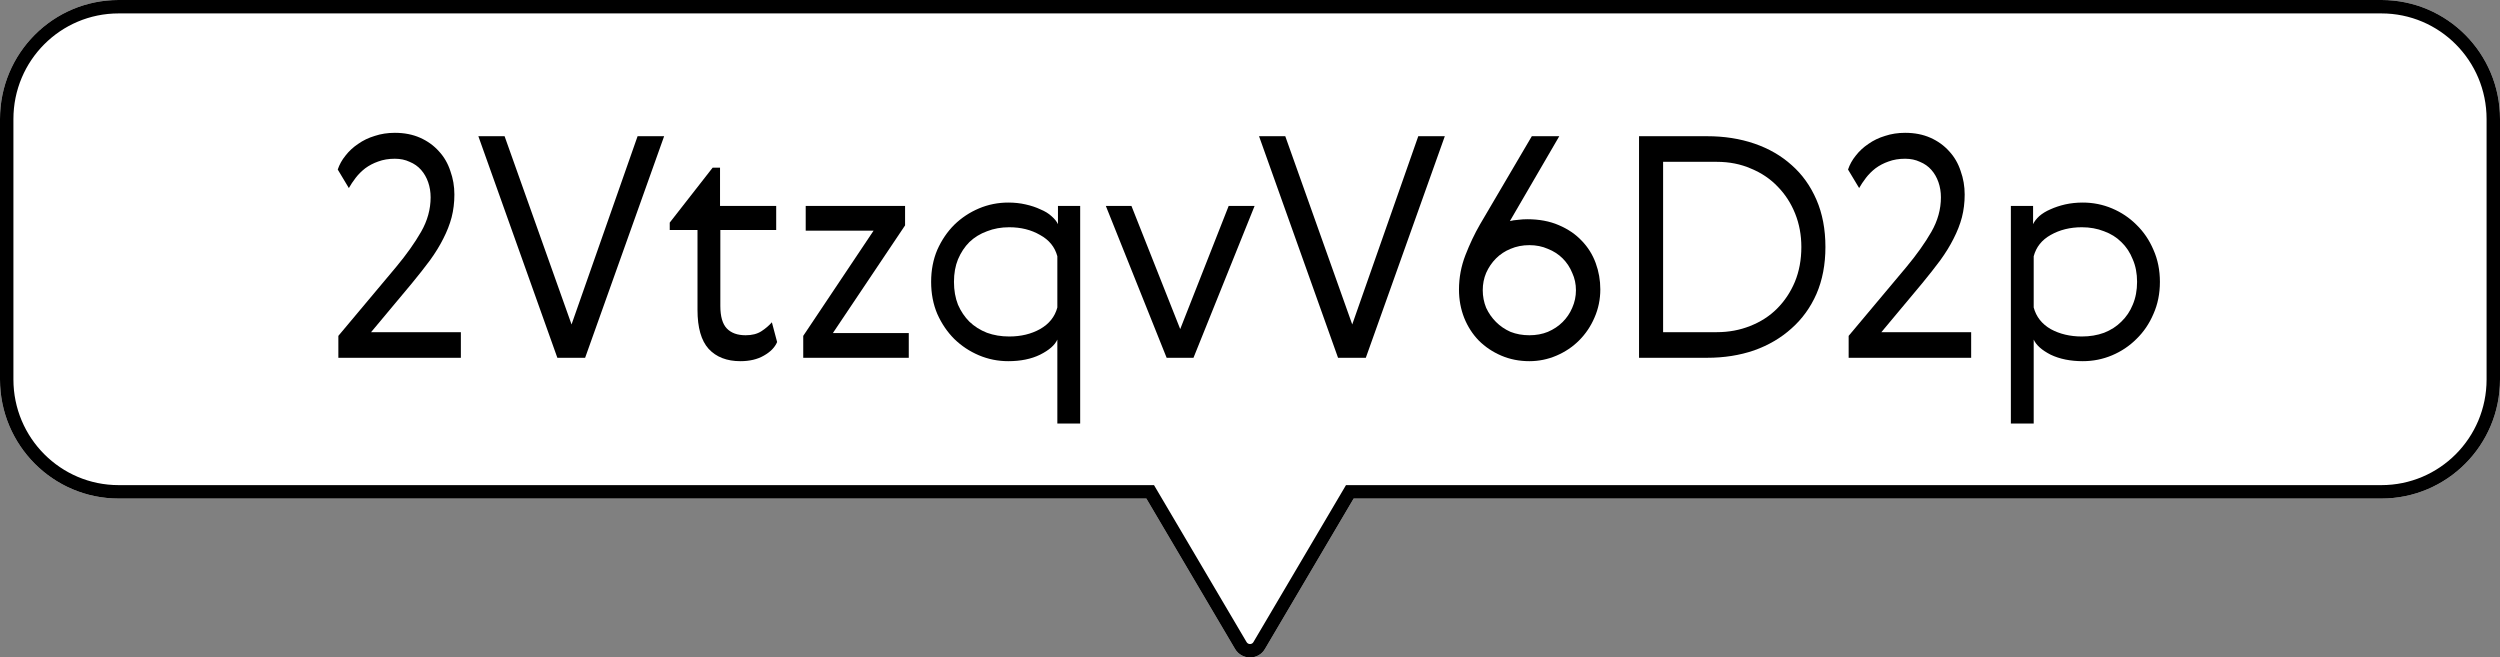
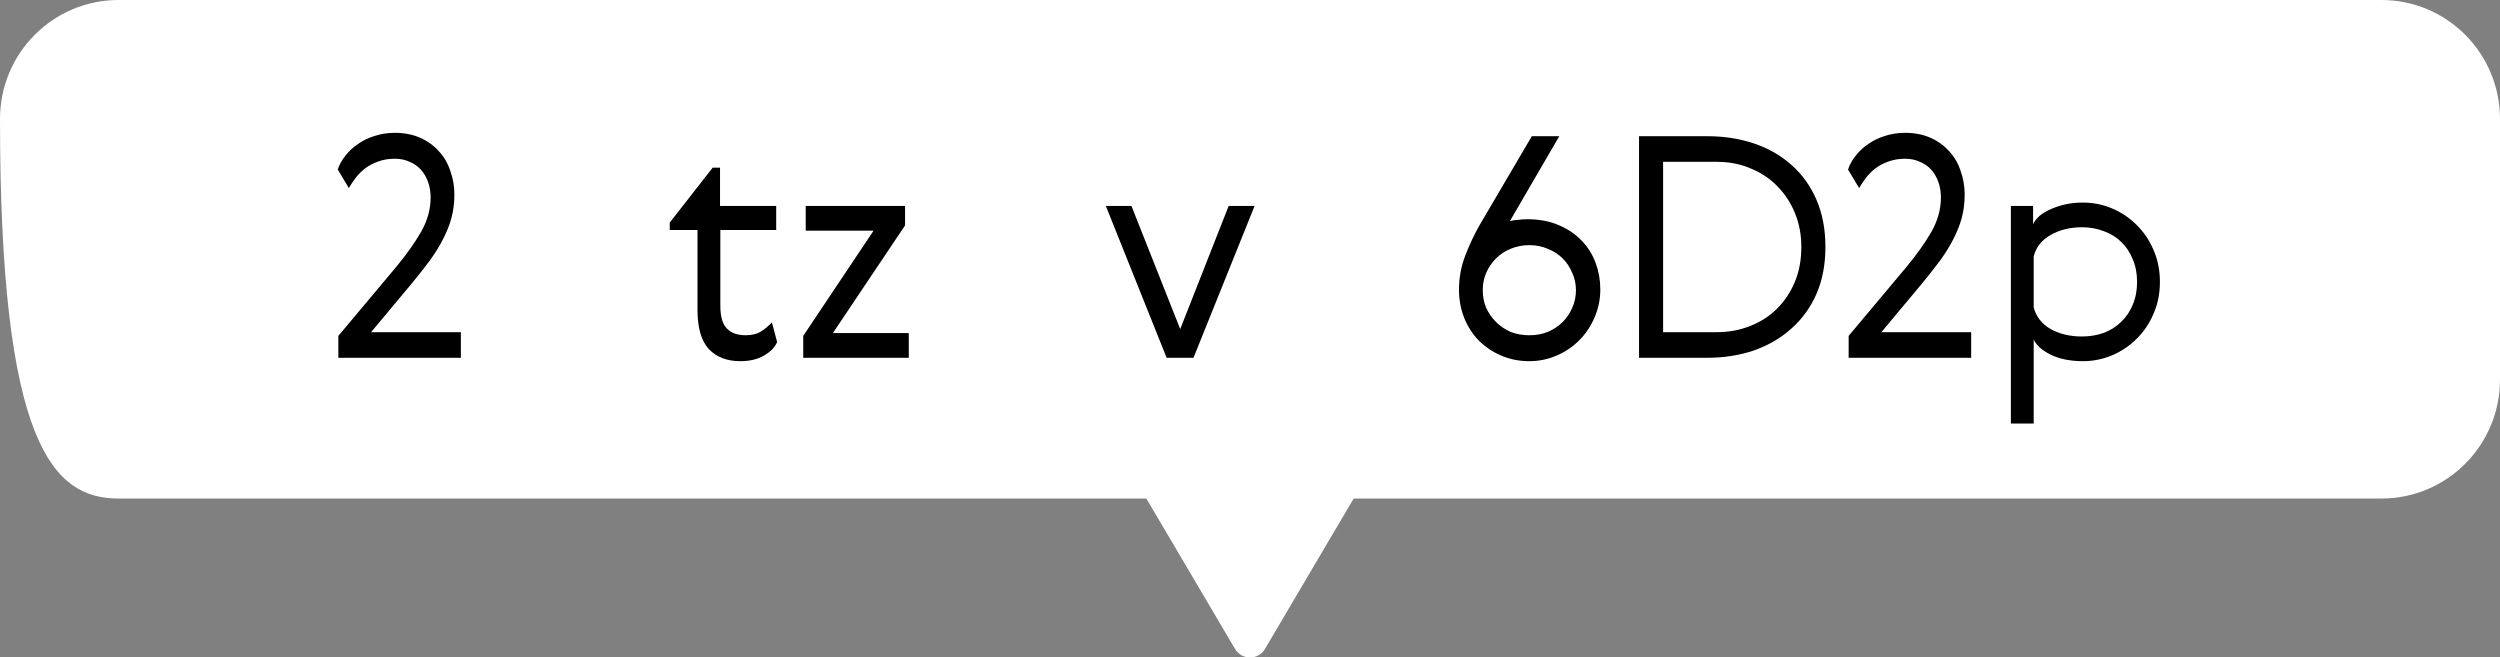
<svg xmlns="http://www.w3.org/2000/svg" width="559" height="147" viewBox="0 0 559 147" fill="none">
  <rect x="0" y="0" width="559" height="147" fill="#808080" stroke="none" />
  <g clip-path="url(#clip0_5_176)">
-     <path d="M532.518 0H26.52C11.862 0 0 11.906 0 26.617V84.856C0 99.529 11.862 111.473 26.52 111.473H256.323L276.157 145.104C277.668 147.645 281.37 147.645 282.843 145.104L302.677 111.473H532.48C547.138 111.473 559 99.567 559 84.856V26.617C559 11.906 547.138 0 532.48 0H532.518Z" fill="white" />
-     <path fill-rule="evenodd" clip-rule="evenodd" d="M258.037 108.473L278.735 143.571C278.735 143.571 278.736 143.571 278.736 143.572C279.099 144.181 279.946 144.121 280.248 143.599L280.254 143.59L300.963 108.473H532.48C545.471 108.473 556 97.921 556 84.856V26.617C556 13.552 545.471 3 532.48 3H26.52C13.529 3 3 13.552 3 26.617V84.856C3 97.885 13.532 108.473 26.52 108.473H258.037ZM532.48 7.83718e-06C532.492 7.83718e-06 532.505 -9.79647e-06 532.518 7.83718e-06C547.158 0.02 559 11.918 559 26.617V84.856C559 99.567 547.138 111.473 532.48 111.473H302.677L282.843 145.104C281.37 147.645 277.668 147.645 276.157 145.104L256.323 111.473H26.52C11.862 111.473 0 99.529 0 84.856V26.617C0 11.906 11.862 7.83718e-06 26.52 7.83718e-06H532.48Z" fill="black" />
+     <path d="M532.518 0H26.52C11.862 0 0 11.906 0 26.617C0 99.529 11.862 111.473 26.52 111.473H256.323L276.157 145.104C277.668 147.645 281.37 147.645 282.843 145.104L302.677 111.473H532.48C547.138 111.473 559 99.567 559 84.856V26.617C559 11.906 547.138 0 532.48 0H532.518Z" fill="white" />
    <path d="M449.629 94.697V46.052H454.597V50.123C454.873 49.525 455.333 48.927 455.977 48.329C456.667 47.731 457.495 47.225 458.461 46.811C459.473 46.351 460.577 45.983 461.773 45.707C463.015 45.431 464.326 45.293 465.706 45.293C468.006 45.293 470.191 45.73 472.261 46.604C474.331 47.478 476.148 48.697 477.712 50.261C479.322 51.825 480.587 53.688 481.507 55.85C482.473 58.012 482.956 60.404 482.956 63.026C482.956 65.648 482.473 68.04 481.507 70.202C480.587 72.364 479.322 74.227 477.712 75.791C476.148 77.355 474.331 78.574 472.261 79.448C470.191 80.322 468.006 80.759 465.706 80.759C462.946 80.759 460.554 80.276 458.53 79.31C456.552 78.298 455.287 77.171 454.735 75.929V94.697H449.629ZM476.884 68.132C477.528 66.614 477.85 64.912 477.85 63.026C477.85 61.14 477.528 59.461 476.884 57.989C476.286 56.471 475.435 55.183 474.331 54.125C473.273 53.067 471.985 52.262 470.467 51.71C468.949 51.112 467.293 50.813 465.499 50.813C462.877 50.813 460.554 51.388 458.53 52.538C456.552 53.642 455.287 55.229 454.735 57.299V68.753C455.287 70.823 456.552 72.433 458.53 73.583C460.554 74.687 462.877 75.239 465.499 75.239C467.293 75.239 468.949 74.963 470.467 74.411C471.985 73.813 473.273 72.985 474.331 71.927C475.435 70.869 476.286 69.604 476.884 68.132Z" fill="black" />
    <path d="M440.751 74.273V80H413.358V75.101L426.261 59.714C428.561 56.954 430.424 54.332 431.85 51.848C433.276 49.364 433.989 46.788 433.989 44.12C433.989 42.924 433.805 41.797 433.437 40.739C433.069 39.681 432.54 38.761 431.85 37.979C431.16 37.197 430.309 36.599 429.297 36.185C428.331 35.725 427.227 35.495 425.985 35.495C424.605 35.495 423.363 35.702 422.259 36.116C421.201 36.484 420.235 36.99 419.361 37.634C418.533 38.278 417.82 38.991 417.222 39.773C416.624 40.555 416.118 41.314 415.704 42.05L413.22 37.91C413.588 36.806 414.163 35.771 414.945 34.805C415.727 33.793 416.67 32.919 417.774 32.183C418.878 31.401 420.12 30.803 421.5 30.389C422.88 29.929 424.375 29.699 425.985 29.699C428.101 29.699 429.987 30.067 431.643 30.803C433.299 31.539 434.702 32.551 435.852 33.839C437.002 35.081 437.853 36.553 438.405 38.255C439.003 39.911 439.302 41.659 439.302 43.499C439.302 45.293 439.095 46.995 438.681 48.605C438.267 50.169 437.646 51.756 436.818 53.366C436.036 54.93 435.047 56.54 433.851 58.196C432.655 59.806 431.298 61.531 429.78 63.371L420.672 74.273H440.751Z" fill="black" />
    <path d="M402.782 55.229C402.782 52.561 402.322 50.077 401.402 47.777C400.482 45.477 399.194 43.476 397.538 41.774C395.882 40.026 393.881 38.669 391.535 37.703C389.235 36.691 386.682 36.185 383.876 36.185H371.87V74.273H383.876C386.544 74.273 389.028 73.813 391.328 72.893C393.674 71.973 395.675 70.685 397.331 69.029C399.033 67.327 400.367 65.326 401.333 63.026C402.299 60.68 402.782 58.081 402.782 55.229ZM381.737 30.458C385.555 30.458 389.074 31.01 392.294 32.114C395.514 33.218 398.297 34.828 400.643 36.944C402.989 39.014 404.829 41.59 406.163 44.672C407.497 47.754 408.164 51.273 408.164 55.229C408.164 59.139 407.497 62.635 406.163 65.717C404.829 68.753 402.966 71.329 400.574 73.445C398.228 75.561 395.445 77.194 392.225 78.344C389.005 79.448 385.509 80 381.737 80H366.488V30.458H381.737Z" fill="black" />
    <path d="M332.301 61.025C331.795 62.221 331.542 63.509 331.542 64.889C331.542 66.269 331.795 67.58 332.301 68.822C332.853 70.018 333.59 71.076 334.51 71.996C335.43 72.916 336.51 73.652 337.752 74.204C339.04 74.71 340.444 74.963 341.962 74.963C343.48 74.963 344.859 74.71 346.101 74.204C347.389 73.652 348.493 72.916 349.413 71.996C350.333 71.076 351.047 70.018 351.553 68.822C352.105 67.58 352.381 66.269 352.381 64.889C352.381 63.509 352.105 62.221 351.553 61.025C351.047 59.783 350.333 58.702 349.413 57.782C348.493 56.862 347.389 56.149 346.101 55.643C344.859 55.091 343.48 54.815 341.962 54.815C340.444 54.815 339.04 55.091 337.752 55.643C336.51 56.149 335.43 56.862 334.51 57.782C333.59 58.702 332.853 59.783 332.301 61.025ZM337.614 49.433C338.12 49.295 338.718 49.203 339.408 49.157C340.098 49.065 340.788 49.019 341.479 49.019C344.147 49.019 346.492 49.456 348.516 50.33C350.586 51.204 352.311 52.377 353.691 53.849C355.071 55.275 356.106 56.931 356.796 58.817C357.486 60.703 357.831 62.658 357.831 64.682C357.831 66.936 357.394 69.052 356.52 71.03C355.692 72.962 354.543 74.664 353.071 76.136C351.645 77.562 349.965 78.689 348.033 79.517C346.101 80.345 344.078 80.759 341.962 80.759C339.708 80.759 337.615 80.345 335.683 79.517C333.751 78.689 332.071 77.562 330.645 76.136C329.265 74.71 328.184 73.031 327.402 71.099C326.62 69.121 326.229 67.005 326.229 64.751C326.229 62.083 326.712 59.507 327.678 57.023C328.644 54.539 329.725 52.262 330.921 50.192L342.514 30.458H348.654L337.614 49.433Z" fill="black" />
-     <path d="M281.522 30.458H287.387L302.36 72.548L317.126 30.458H323.06L305.396 80H299.186L281.522 30.458Z" fill="black" />
    <path d="M260.86 80L247.267 46.052H252.994L263.896 73.583L274.729 46.052H280.525L266.863 80H260.86Z" fill="black" />
-     <path d="M236.422 94.697V75.929C235.87 77.171 234.582 78.298 232.558 79.31C230.58 80.276 228.211 80.759 225.451 80.759C223.151 80.759 220.966 80.322 218.896 79.448C216.826 78.574 214.986 77.355 213.376 75.791C211.812 74.227 210.547 72.364 209.581 70.202C208.661 68.04 208.201 65.648 208.201 63.026C208.201 60.404 208.661 58.012 209.581 55.85C210.547 53.688 211.812 51.825 213.376 50.261C214.986 48.697 216.826 47.478 218.896 46.604C220.966 45.73 223.151 45.293 225.451 45.293C226.831 45.293 228.119 45.431 229.315 45.707C230.557 45.983 231.661 46.351 232.627 46.811C233.639 47.225 234.467 47.731 235.111 48.329C235.801 48.927 236.284 49.525 236.56 50.123V46.052H241.528V94.697H236.422ZM214.204 57.989C213.606 59.461 213.307 61.14 213.307 63.026C213.307 64.912 213.606 66.614 214.204 68.132C214.848 69.604 215.699 70.869 216.757 71.927C217.861 72.985 219.172 73.813 220.69 74.411C222.208 74.963 223.864 75.239 225.658 75.239C228.28 75.239 230.58 74.687 232.558 73.583C234.582 72.433 235.87 70.823 236.422 68.753V57.299C235.87 55.229 234.582 53.642 232.558 52.538C230.58 51.388 228.28 50.813 225.658 50.813C223.864 50.813 222.208 51.112 220.69 51.71C219.172 52.262 217.861 53.067 216.757 54.125C215.699 55.183 214.848 56.471 214.204 57.989Z" fill="black" />
    <path d="M180.156 46.052H202.374V50.399L186.228 74.48H203.202V80H179.604V75.101L195.336 51.572H180.156V46.052Z" fill="black" />
    <path d="M173.764 76.481C173.258 77.677 172.269 78.689 170.797 79.517C169.371 80.345 167.623 80.759 165.553 80.759C162.517 80.759 160.148 79.839 158.446 77.999C156.79 76.159 155.962 73.261 155.962 69.305V51.434H149.752V49.778L159.343 37.496H160.999V46.052H173.557V51.434H161.068V68.408C161.068 70.754 161.551 72.433 162.517 73.445C163.483 74.457 164.886 74.963 166.726 74.963C168.152 74.963 169.325 74.664 170.245 74.066C171.165 73.468 171.947 72.801 172.591 72.065L173.764 76.481Z" fill="black" />
-     <path d="M106.96 30.458H112.825L127.798 72.548L142.564 30.458H148.498L130.834 80H124.624L106.96 30.458Z" fill="black" />
    <path d="M103.05 74.273V80H75.657V75.101L88.56 59.714C90.86 56.954 92.723 54.332 94.149 51.848C95.575 49.364 96.288 46.788 96.288 44.12C96.288 42.924 96.104 41.797 95.736 40.739C95.368 39.681 94.839 38.761 94.149 37.979C93.459 37.197 92.608 36.599 91.596 36.185C90.63 35.725 89.526 35.495 88.284 35.495C86.904 35.495 85.662 35.702 84.558 36.116C83.5 36.484 82.534 36.99 81.66 37.634C80.832 38.278 80.119 38.991 79.521 39.773C78.923 40.555 78.417 41.314 78.003 42.05L75.519 37.91C75.887 36.806 76.462 35.771 77.244 34.805C78.026 33.793 78.969 32.919 80.073 32.183C81.177 31.401 82.419 30.803 83.799 30.389C85.179 29.929 86.674 29.699 88.284 29.699C90.4 29.699 92.286 30.067 93.942 30.803C95.598 31.539 97.001 32.551 98.151 33.839C99.301 35.081 100.152 36.553 100.704 38.255C101.302 39.911 101.601 41.659 101.601 43.499C101.601 45.293 101.394 46.995 100.98 48.605C100.566 50.169 99.945 51.756 99.117 53.366C98.335 54.93 97.346 56.54 96.15 58.196C94.954 59.806 93.597 61.531 92.079 63.371L82.971 74.273H103.05Z" fill="black" />
  </g>
  <defs>
    <clipPath id="clip0_5_176">
      <rect width="559" height="147" fill="white" />
    </clipPath>
  </defs>
</svg>